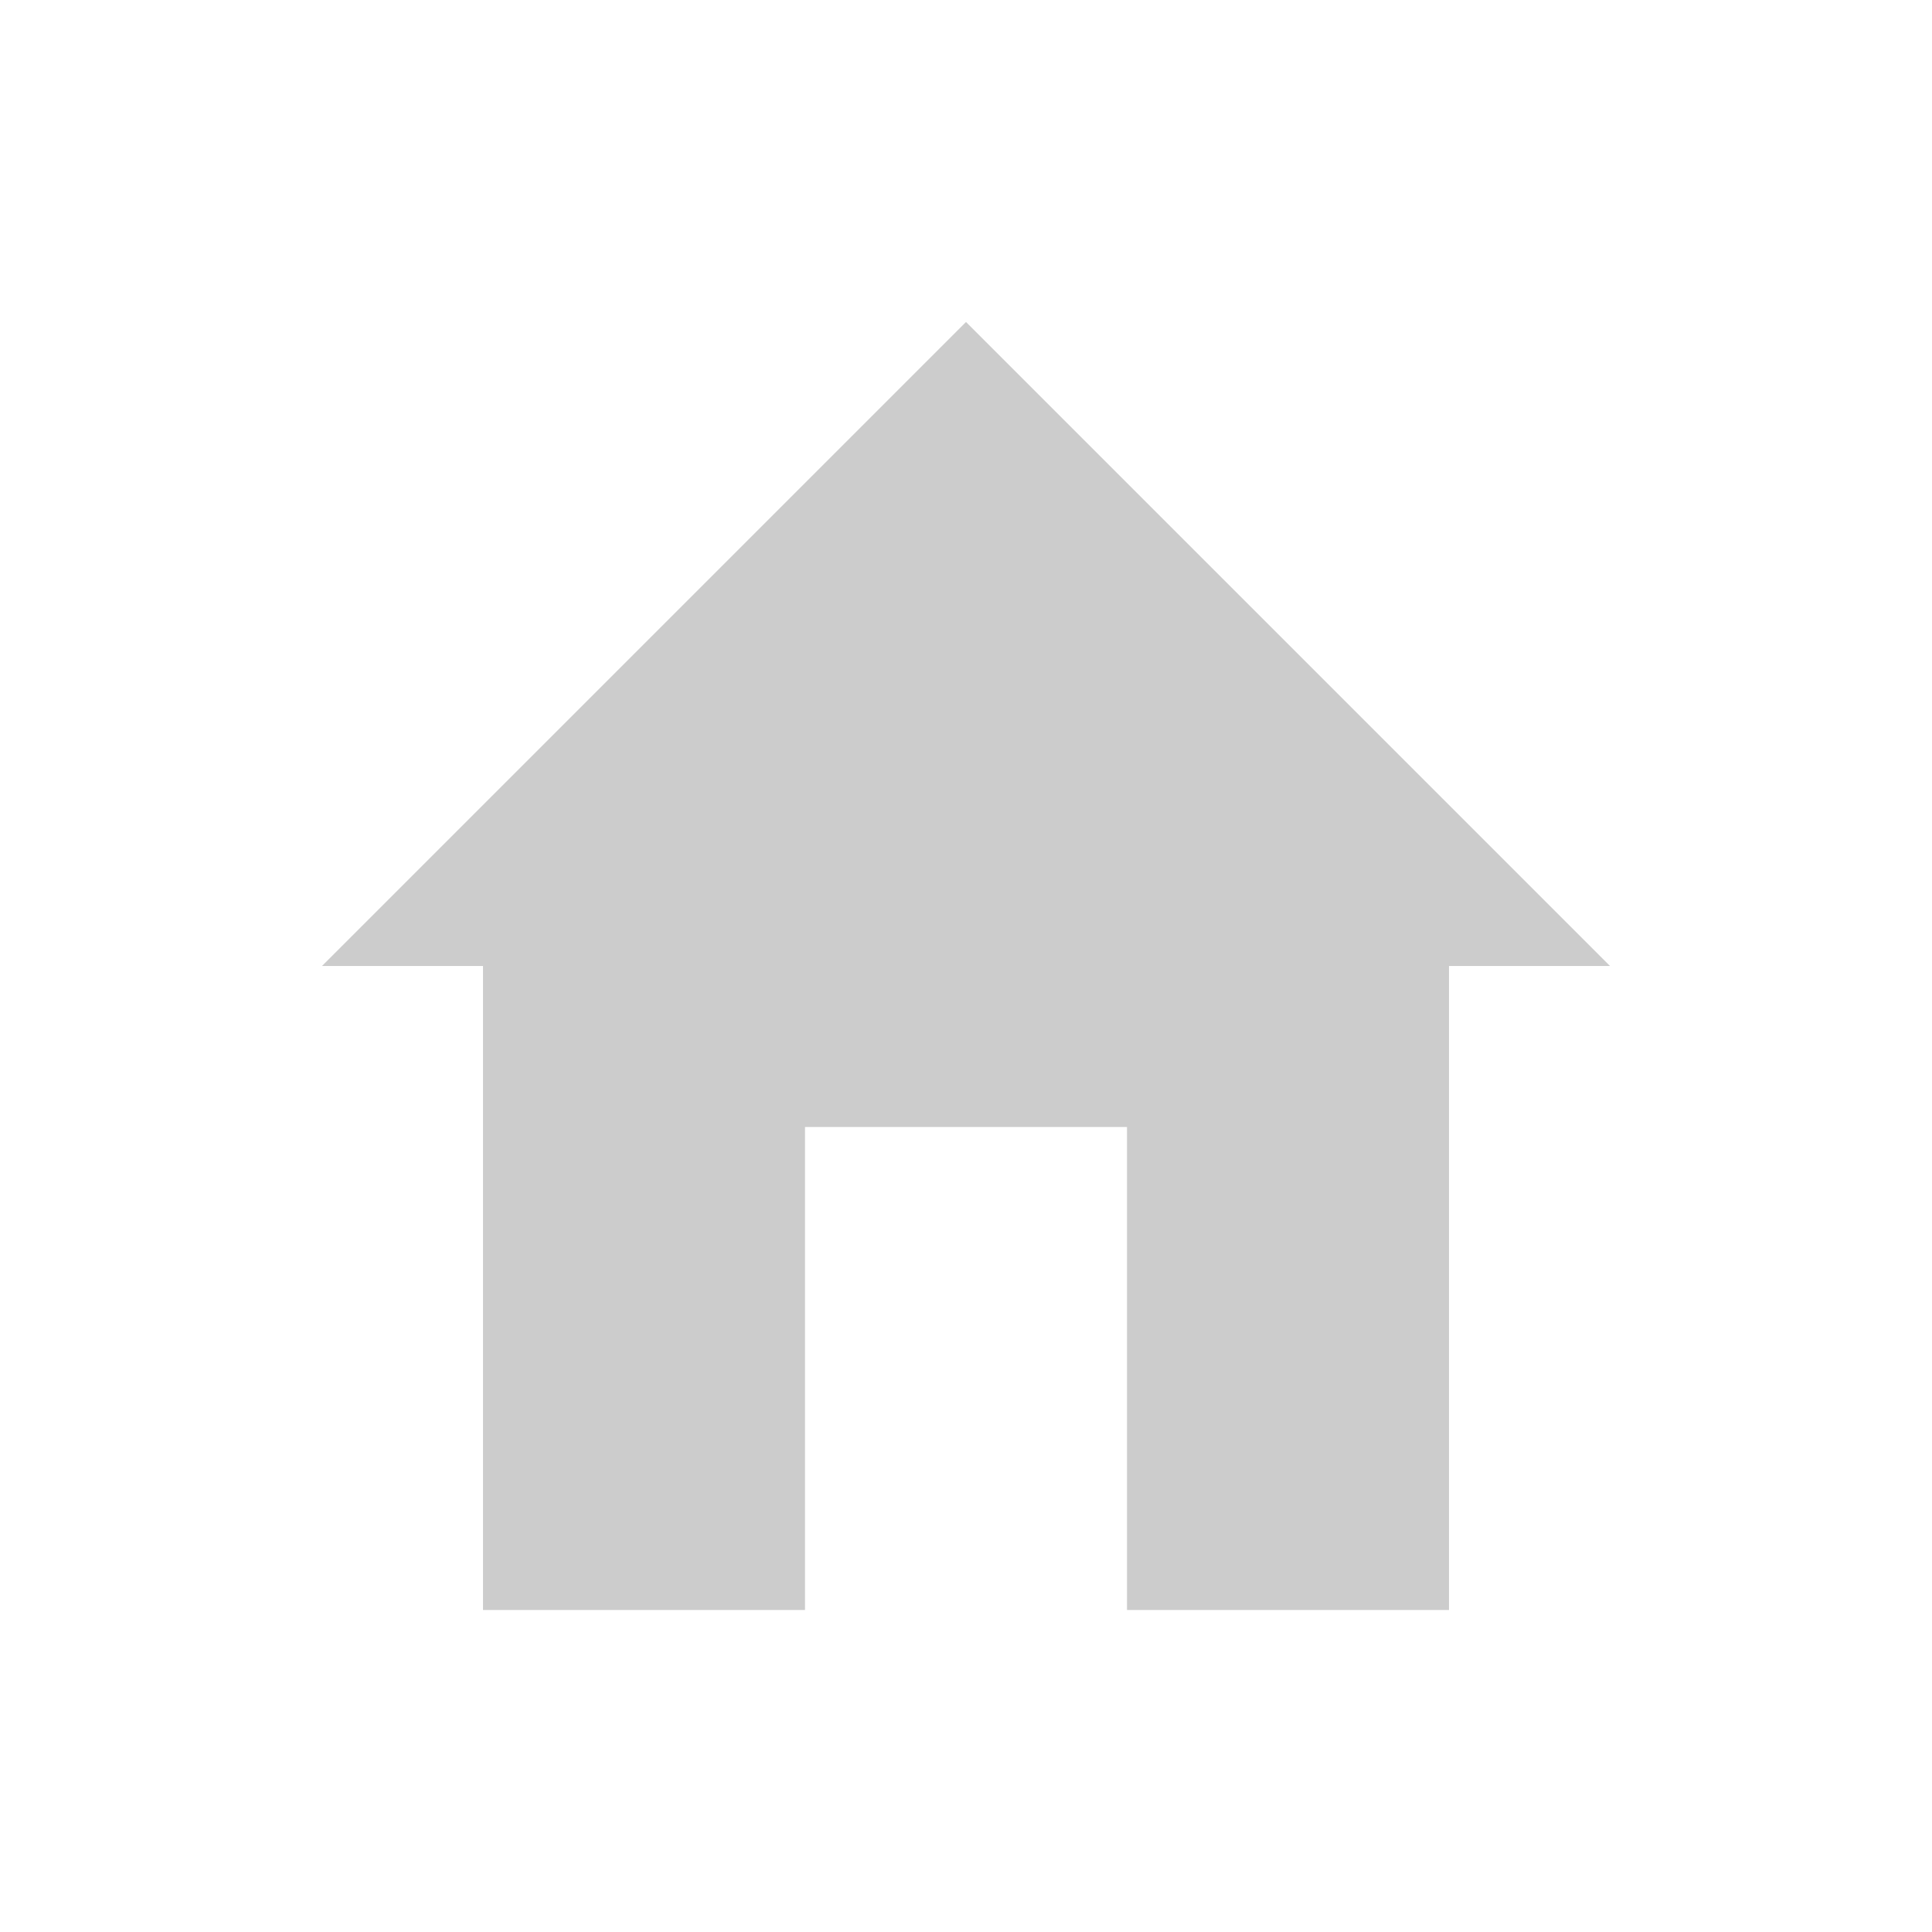
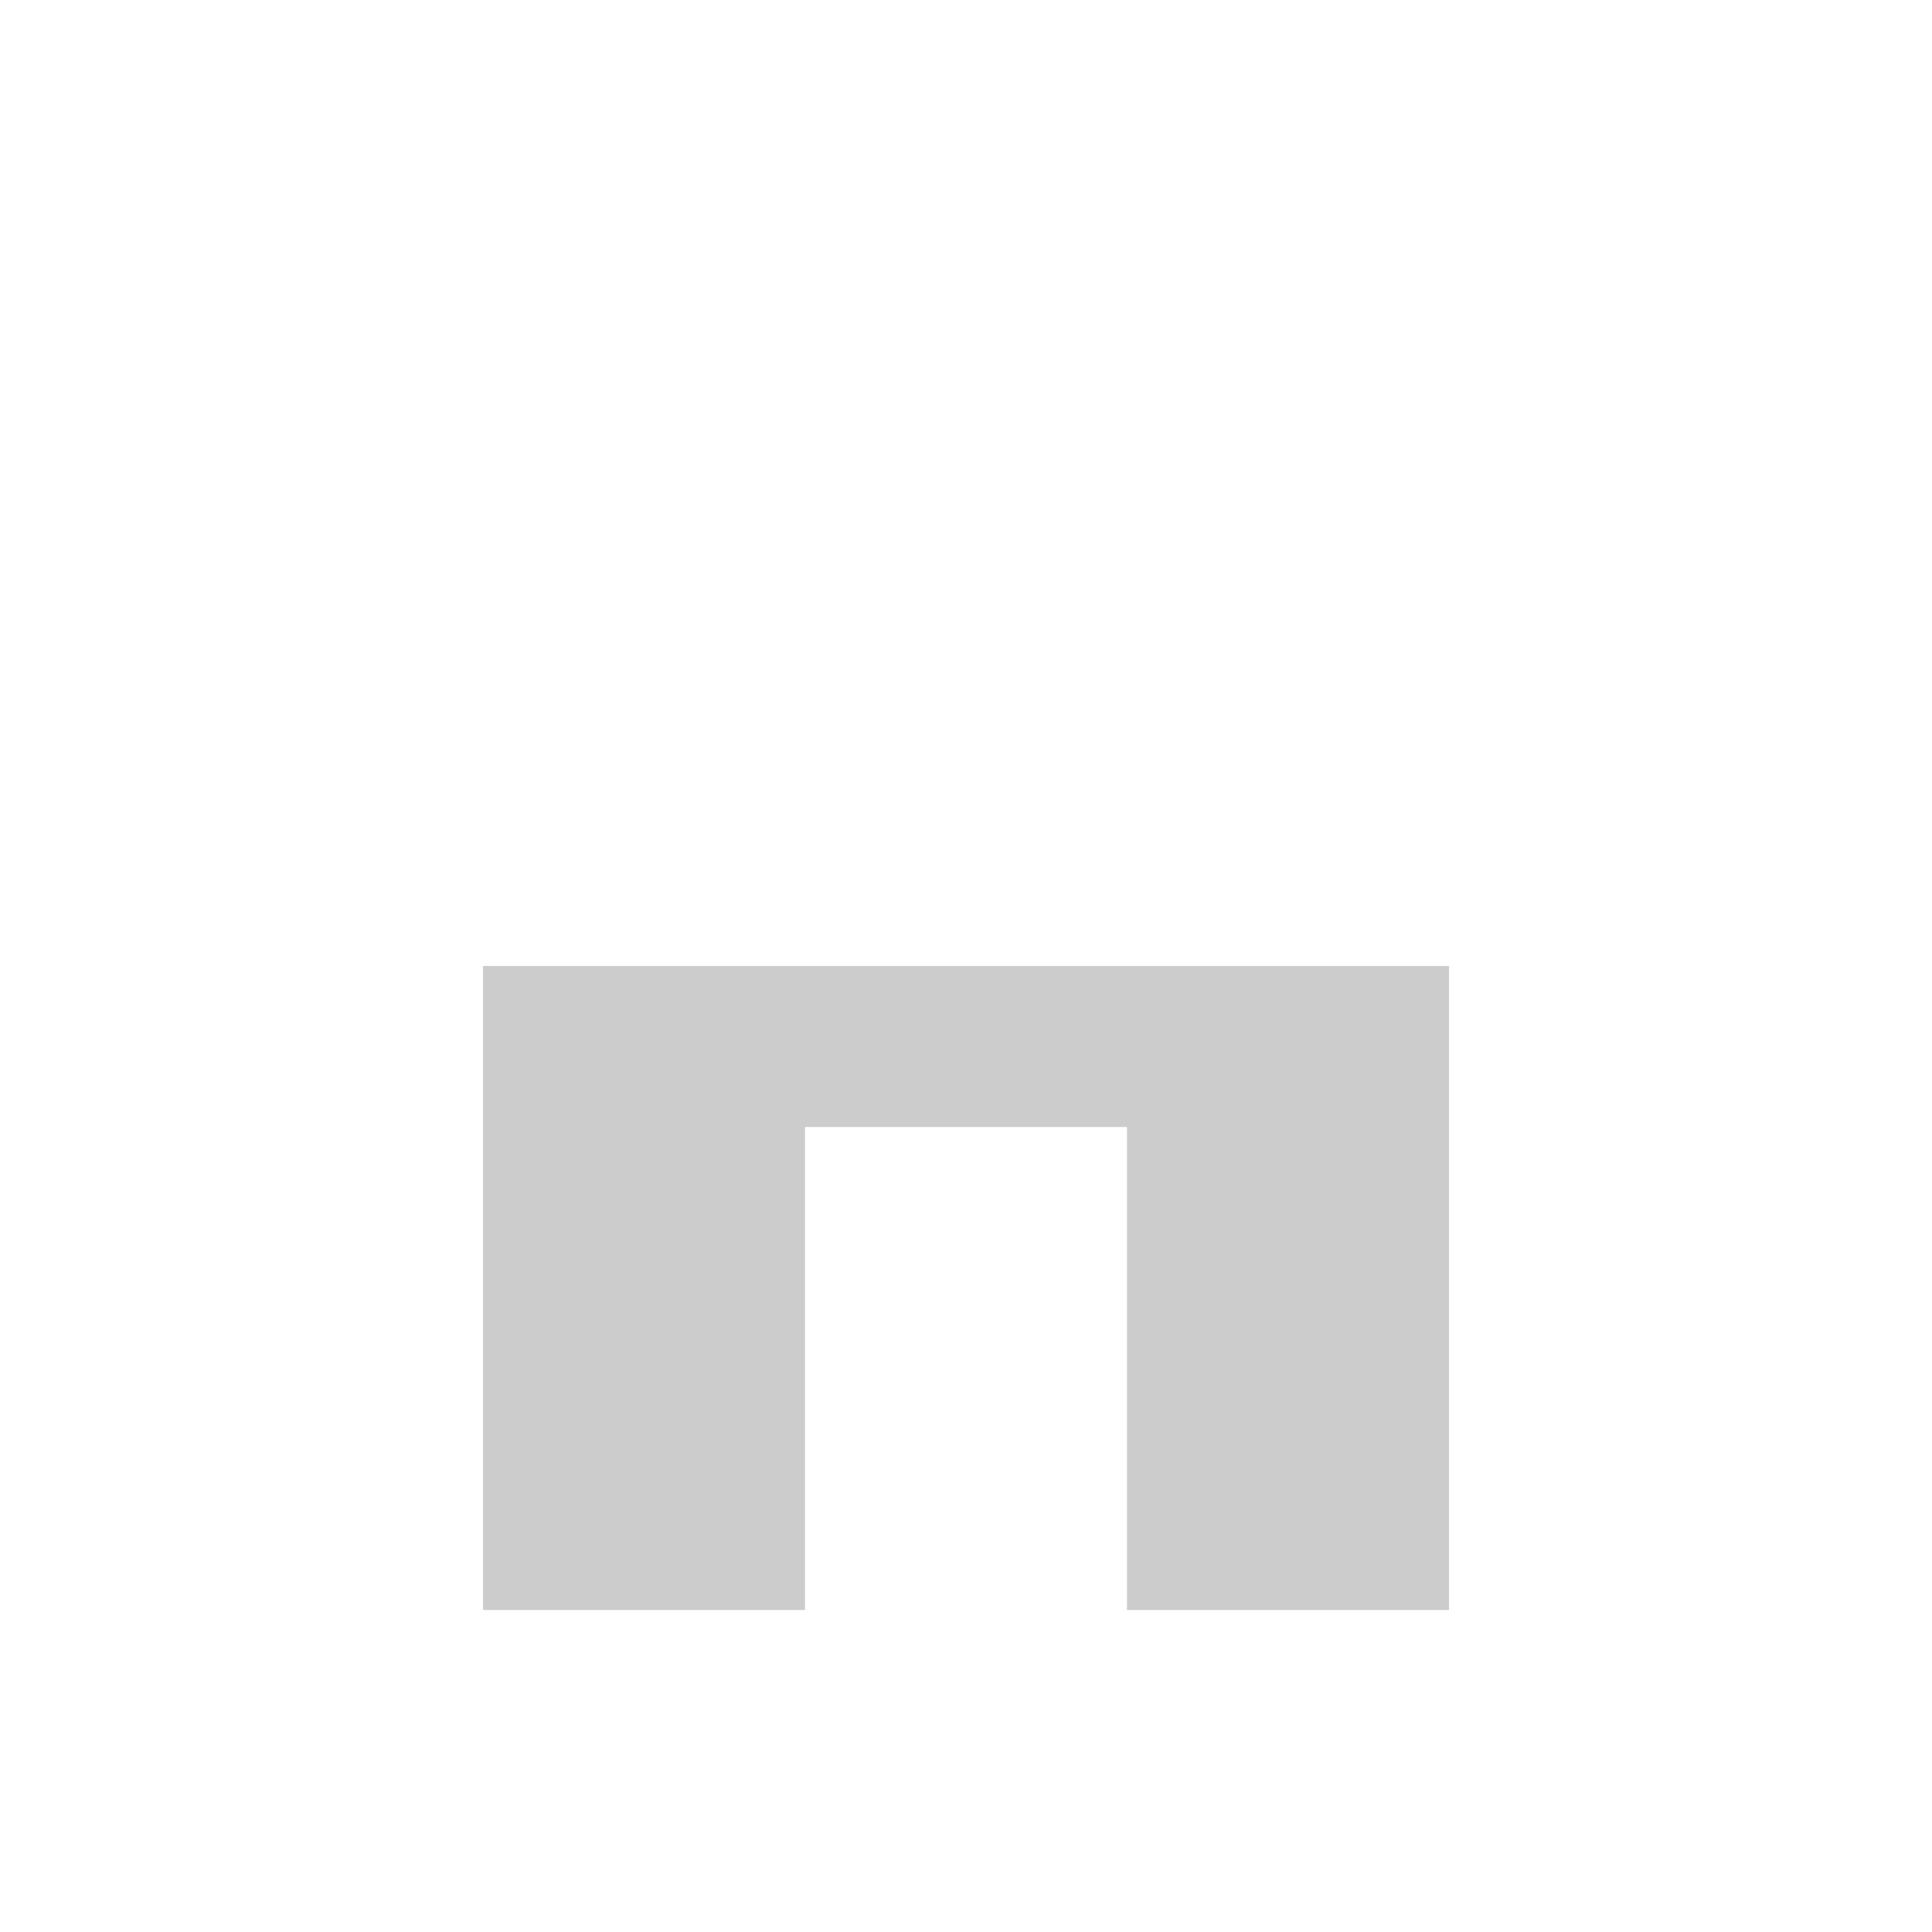
<svg xmlns="http://www.w3.org/2000/svg" version="1.1" id="圖層_1" x="0px" y="0px" viewBox="0 0 24 24" style="enable-background:new 0 0 24 24;" xml:space="preserve">
  <style type="text/css">
	.st0{fill:#CCCCCC;}
</style>
  <title />
  <g id="Icons_with_numbers">
    <g id="Group">
-       <path id="Shape" class="st0" d="M20,12h-2v8h-4v-6h-4v6H6v-8H4l8-8L20,12z" />
+       <path id="Shape" class="st0" d="M20,12h-2v8h-4v-6h-4v6H6v-8H4L20,12z" />
    </g>
  </g>
</svg>